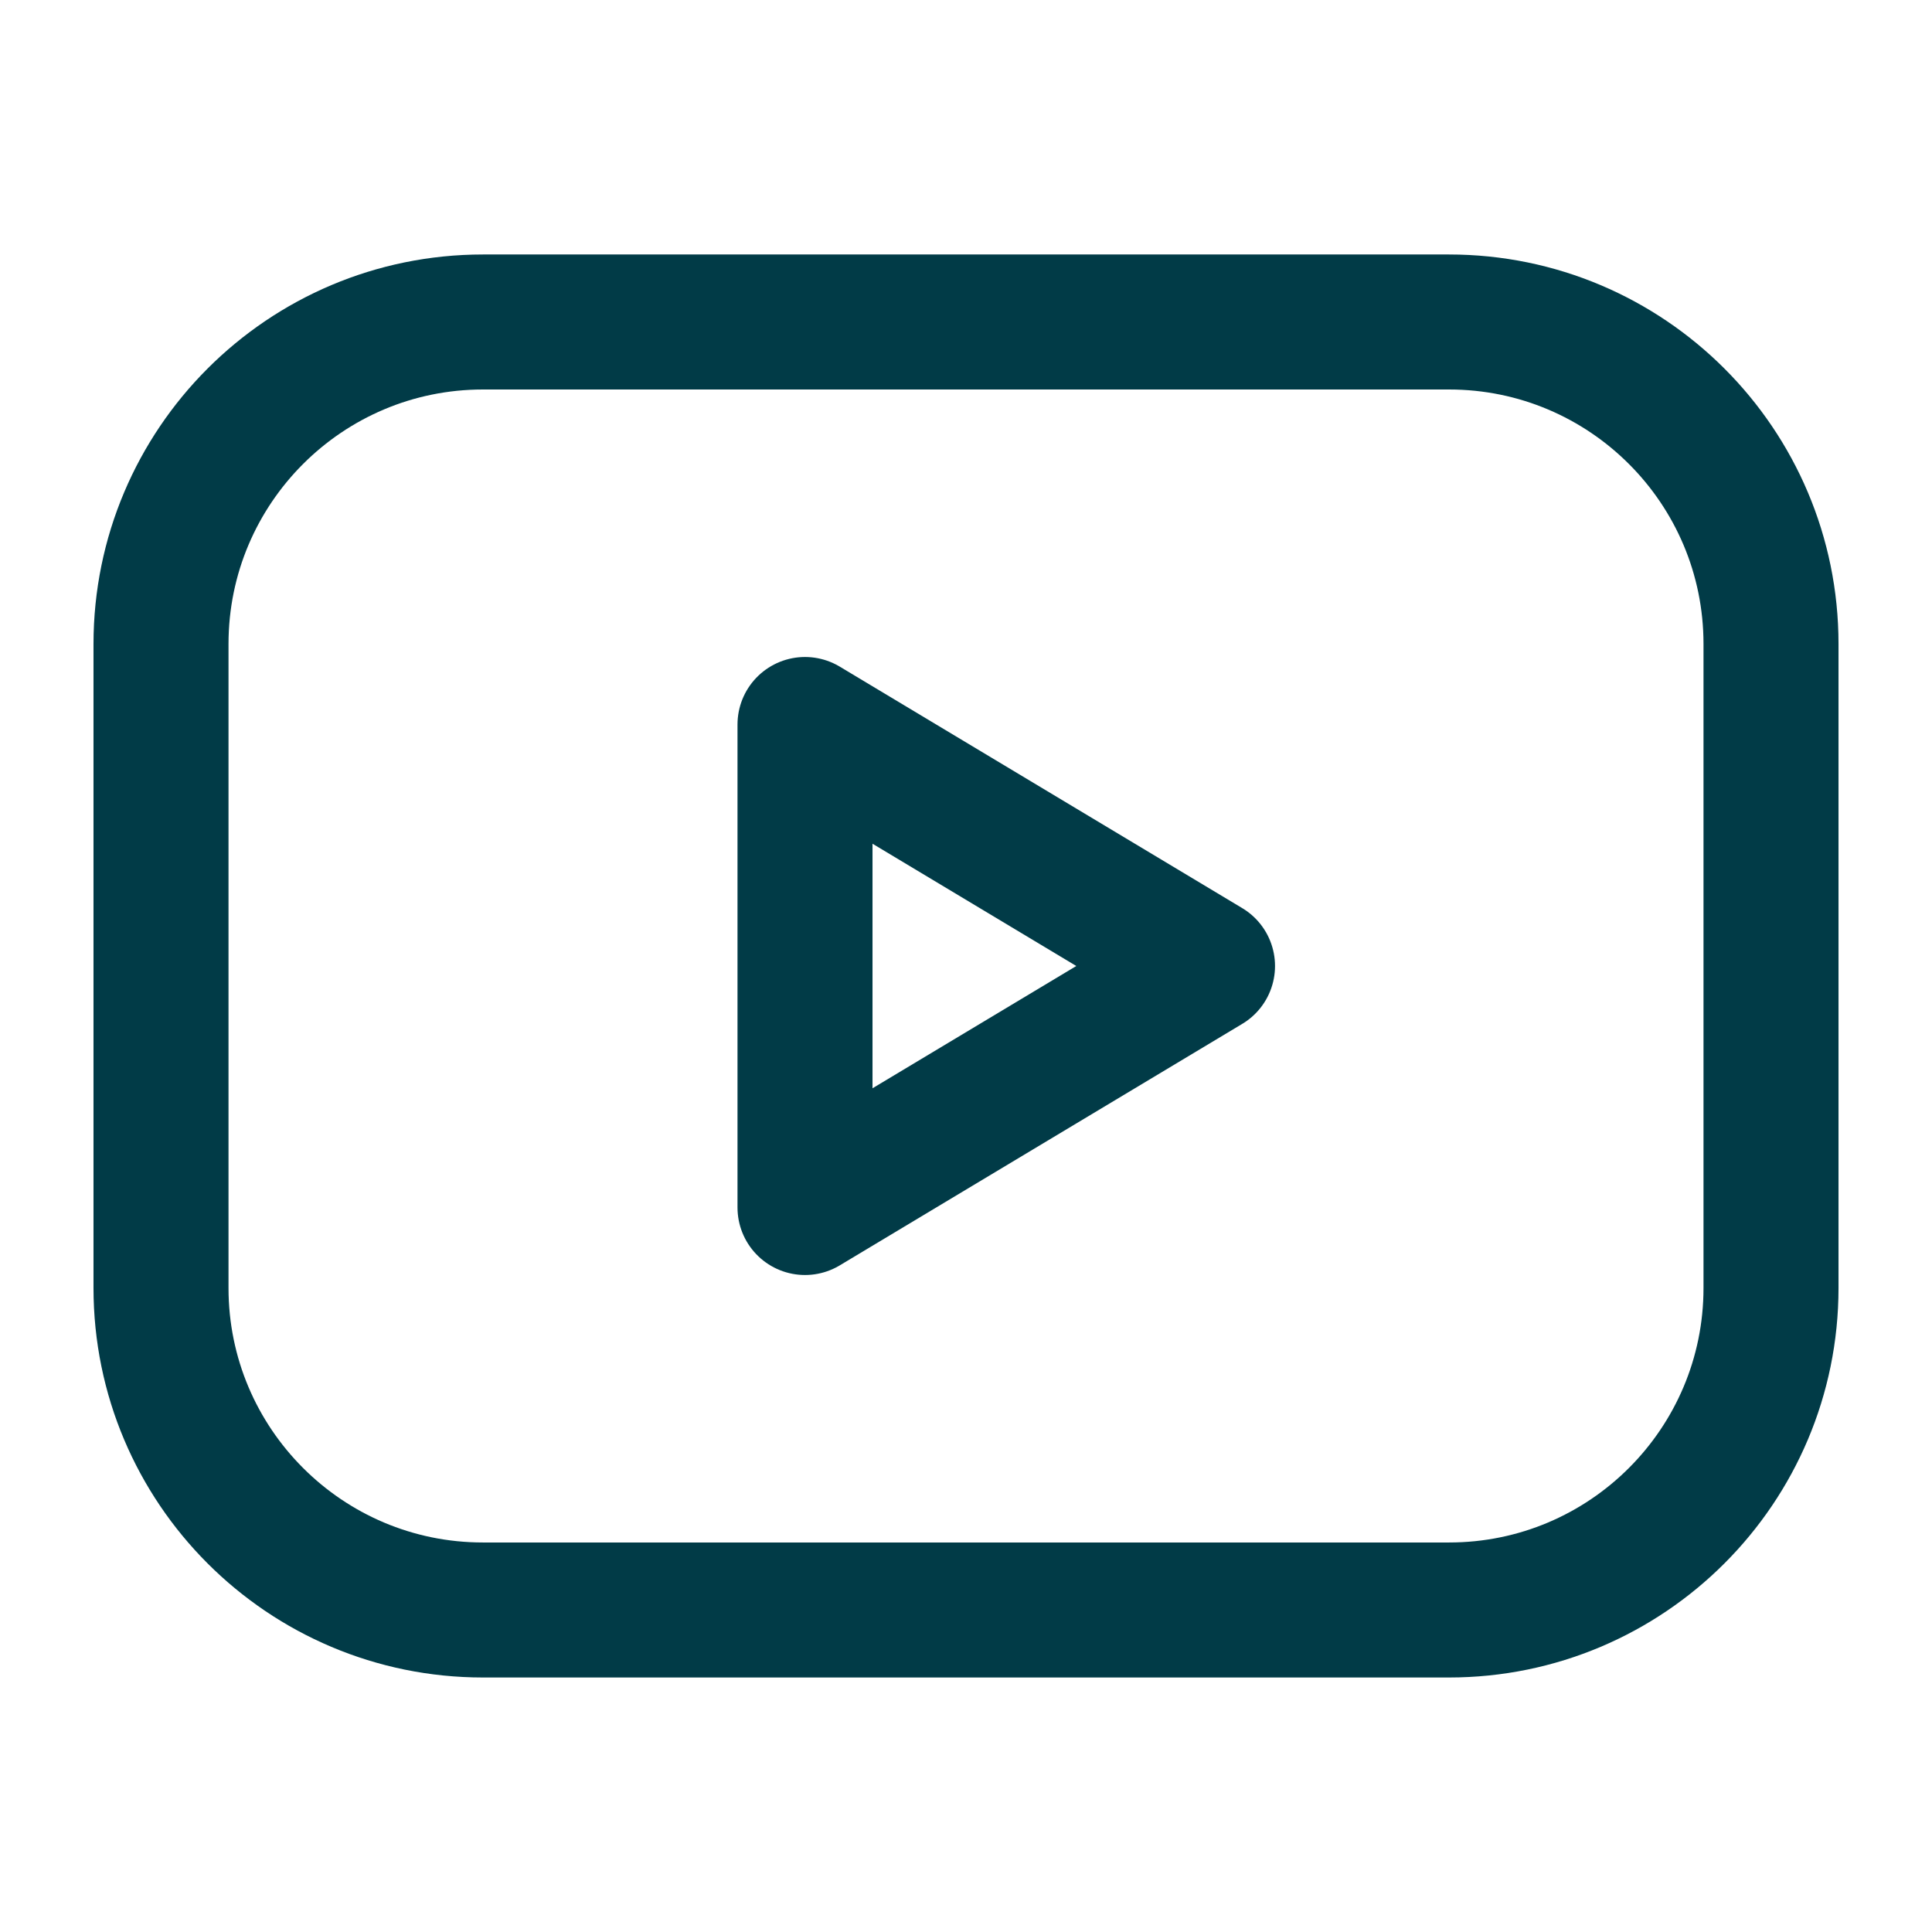
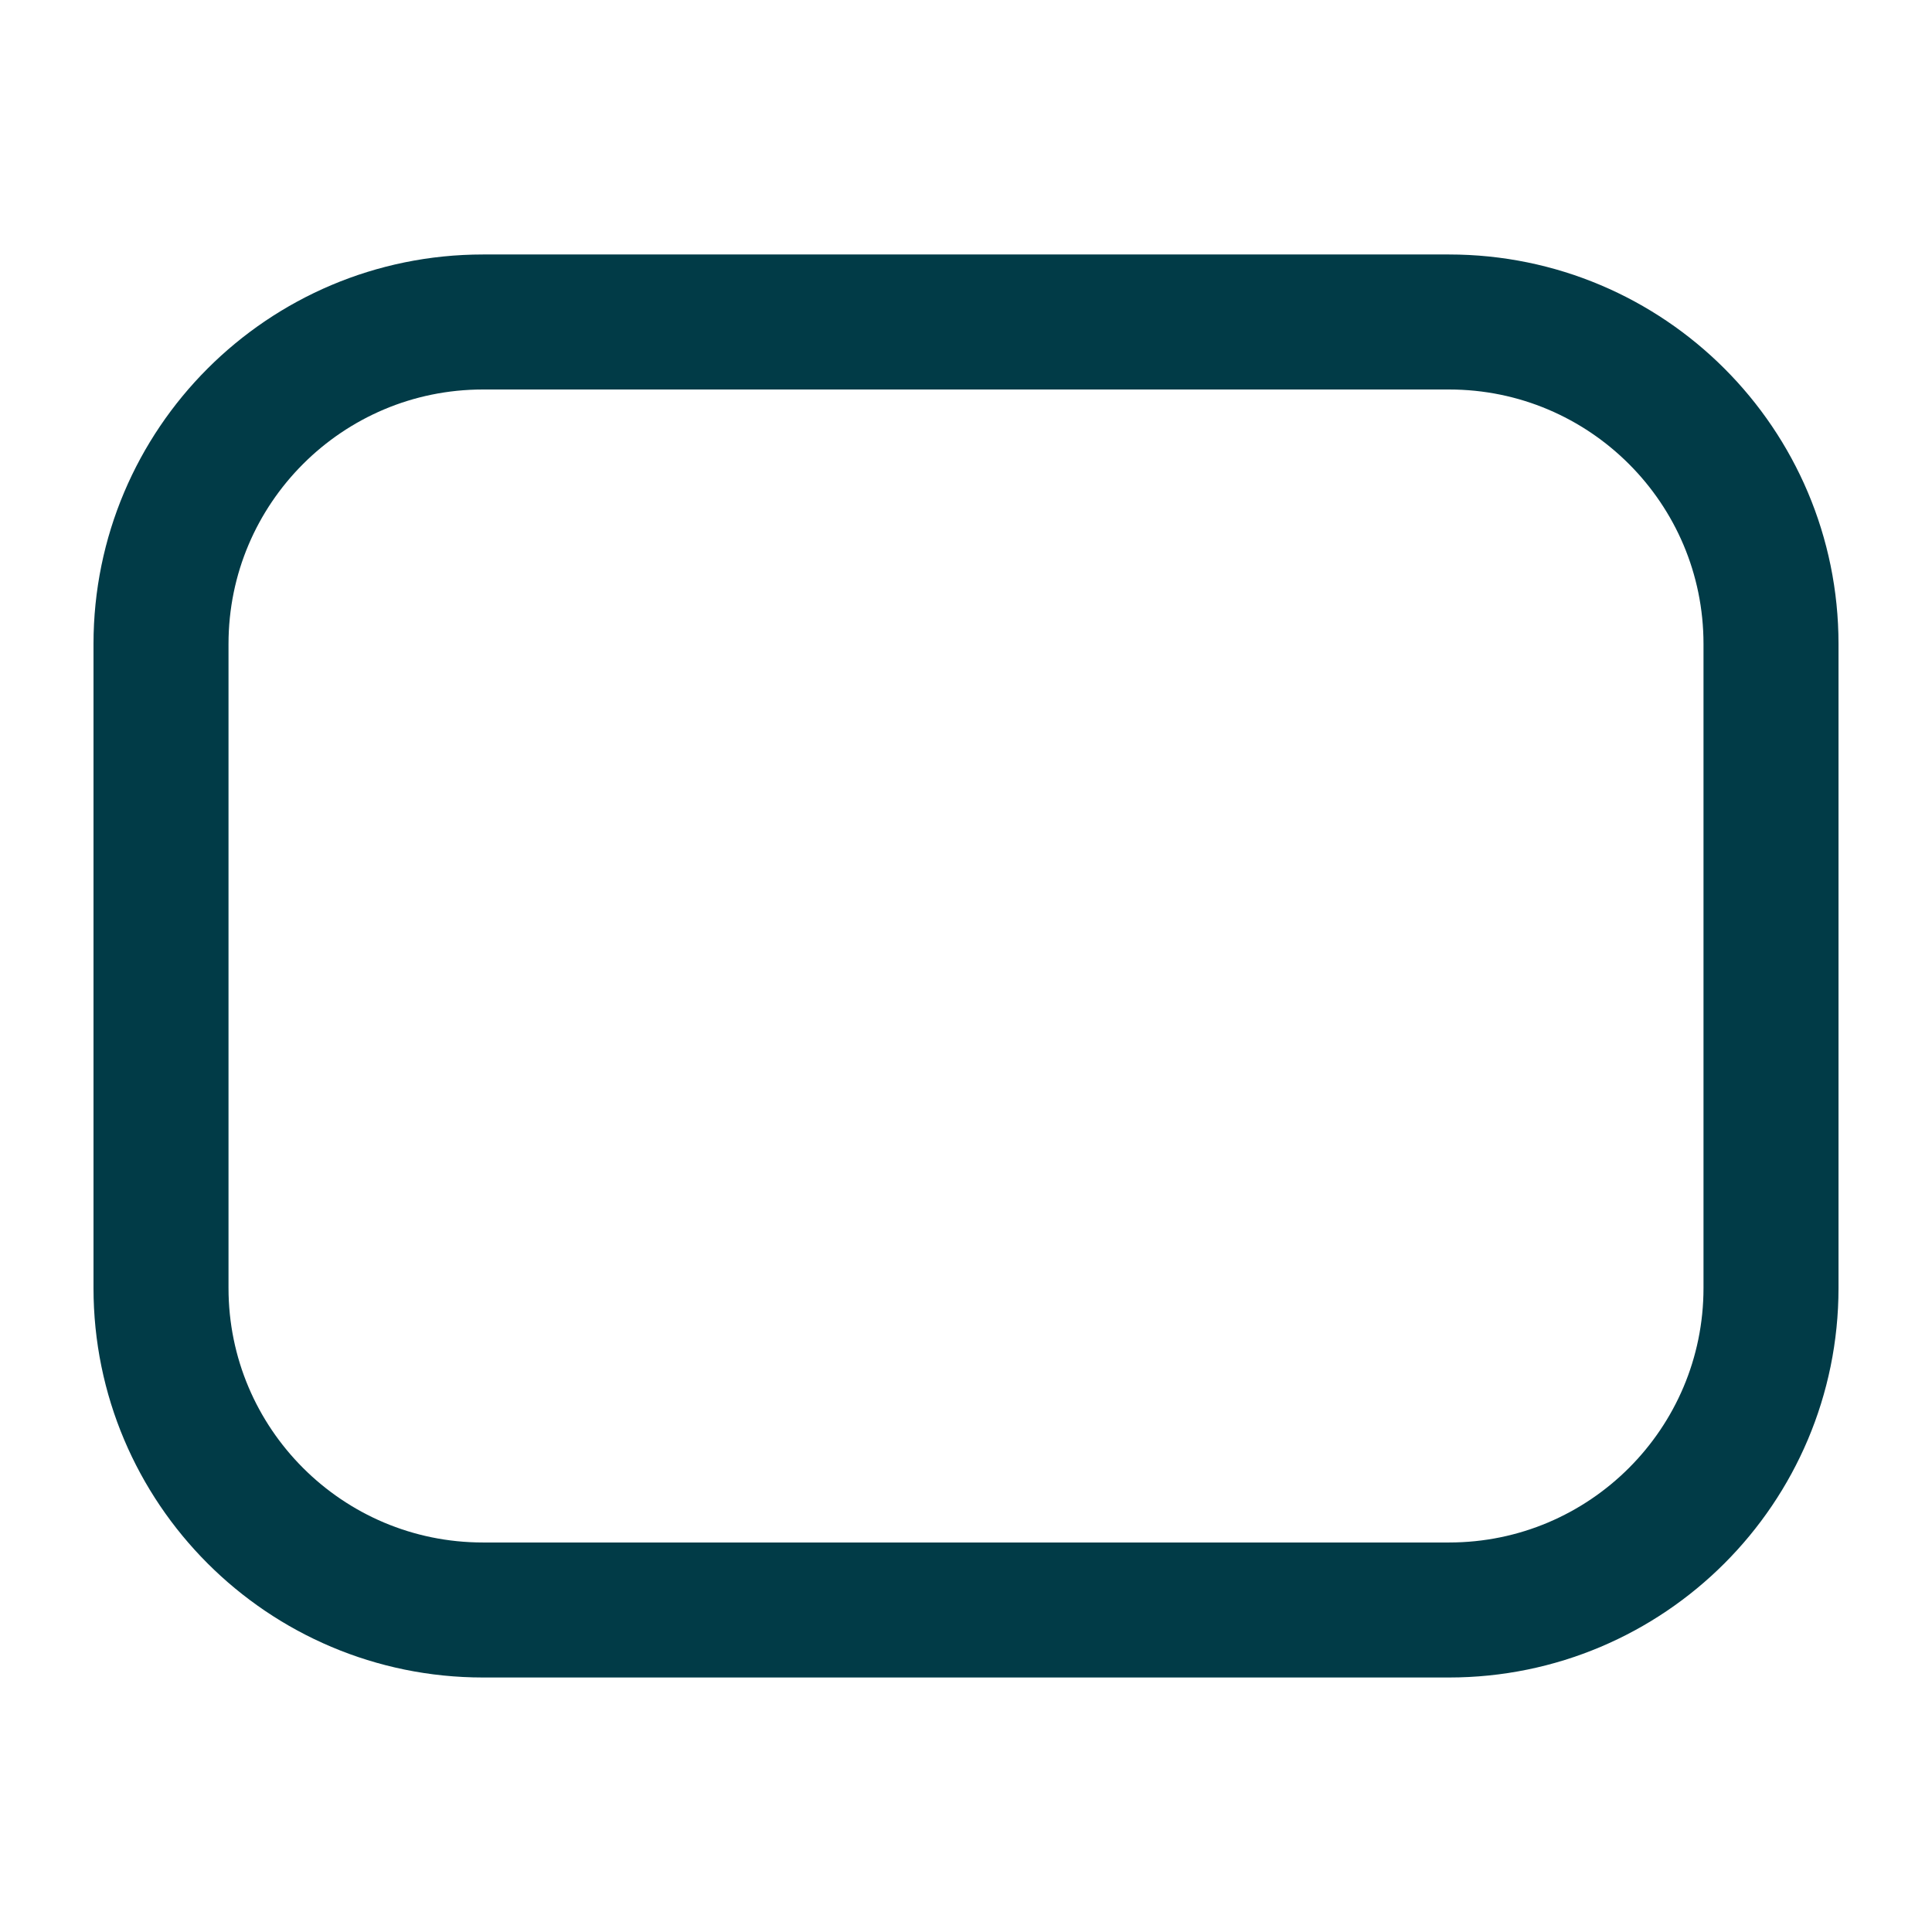
<svg xmlns="http://www.w3.org/2000/svg" width="167" height="167" viewBox="0 0 167 167" fill="none">
  <path d="M125.25 27.832H41.75C26.378 27.832 13.917 40.293 13.917 55.665V111.332C13.917 126.704 26.378 139.166 41.75 139.166H125.25C140.622 139.166 153.084 126.704 153.084 111.332V55.665C153.084 40.293 140.622 27.832 125.25 27.832Z" stroke="#013B47" stroke-width="11.67" stroke-linecap="round" stroke-linejoin="round" />
-   <path d="M104.376 83.5L69.584 62.625V104.375L104.376 83.5Z" stroke="#013B47" stroke-width="11.67" stroke-linecap="round" stroke-linejoin="round" />
</svg>